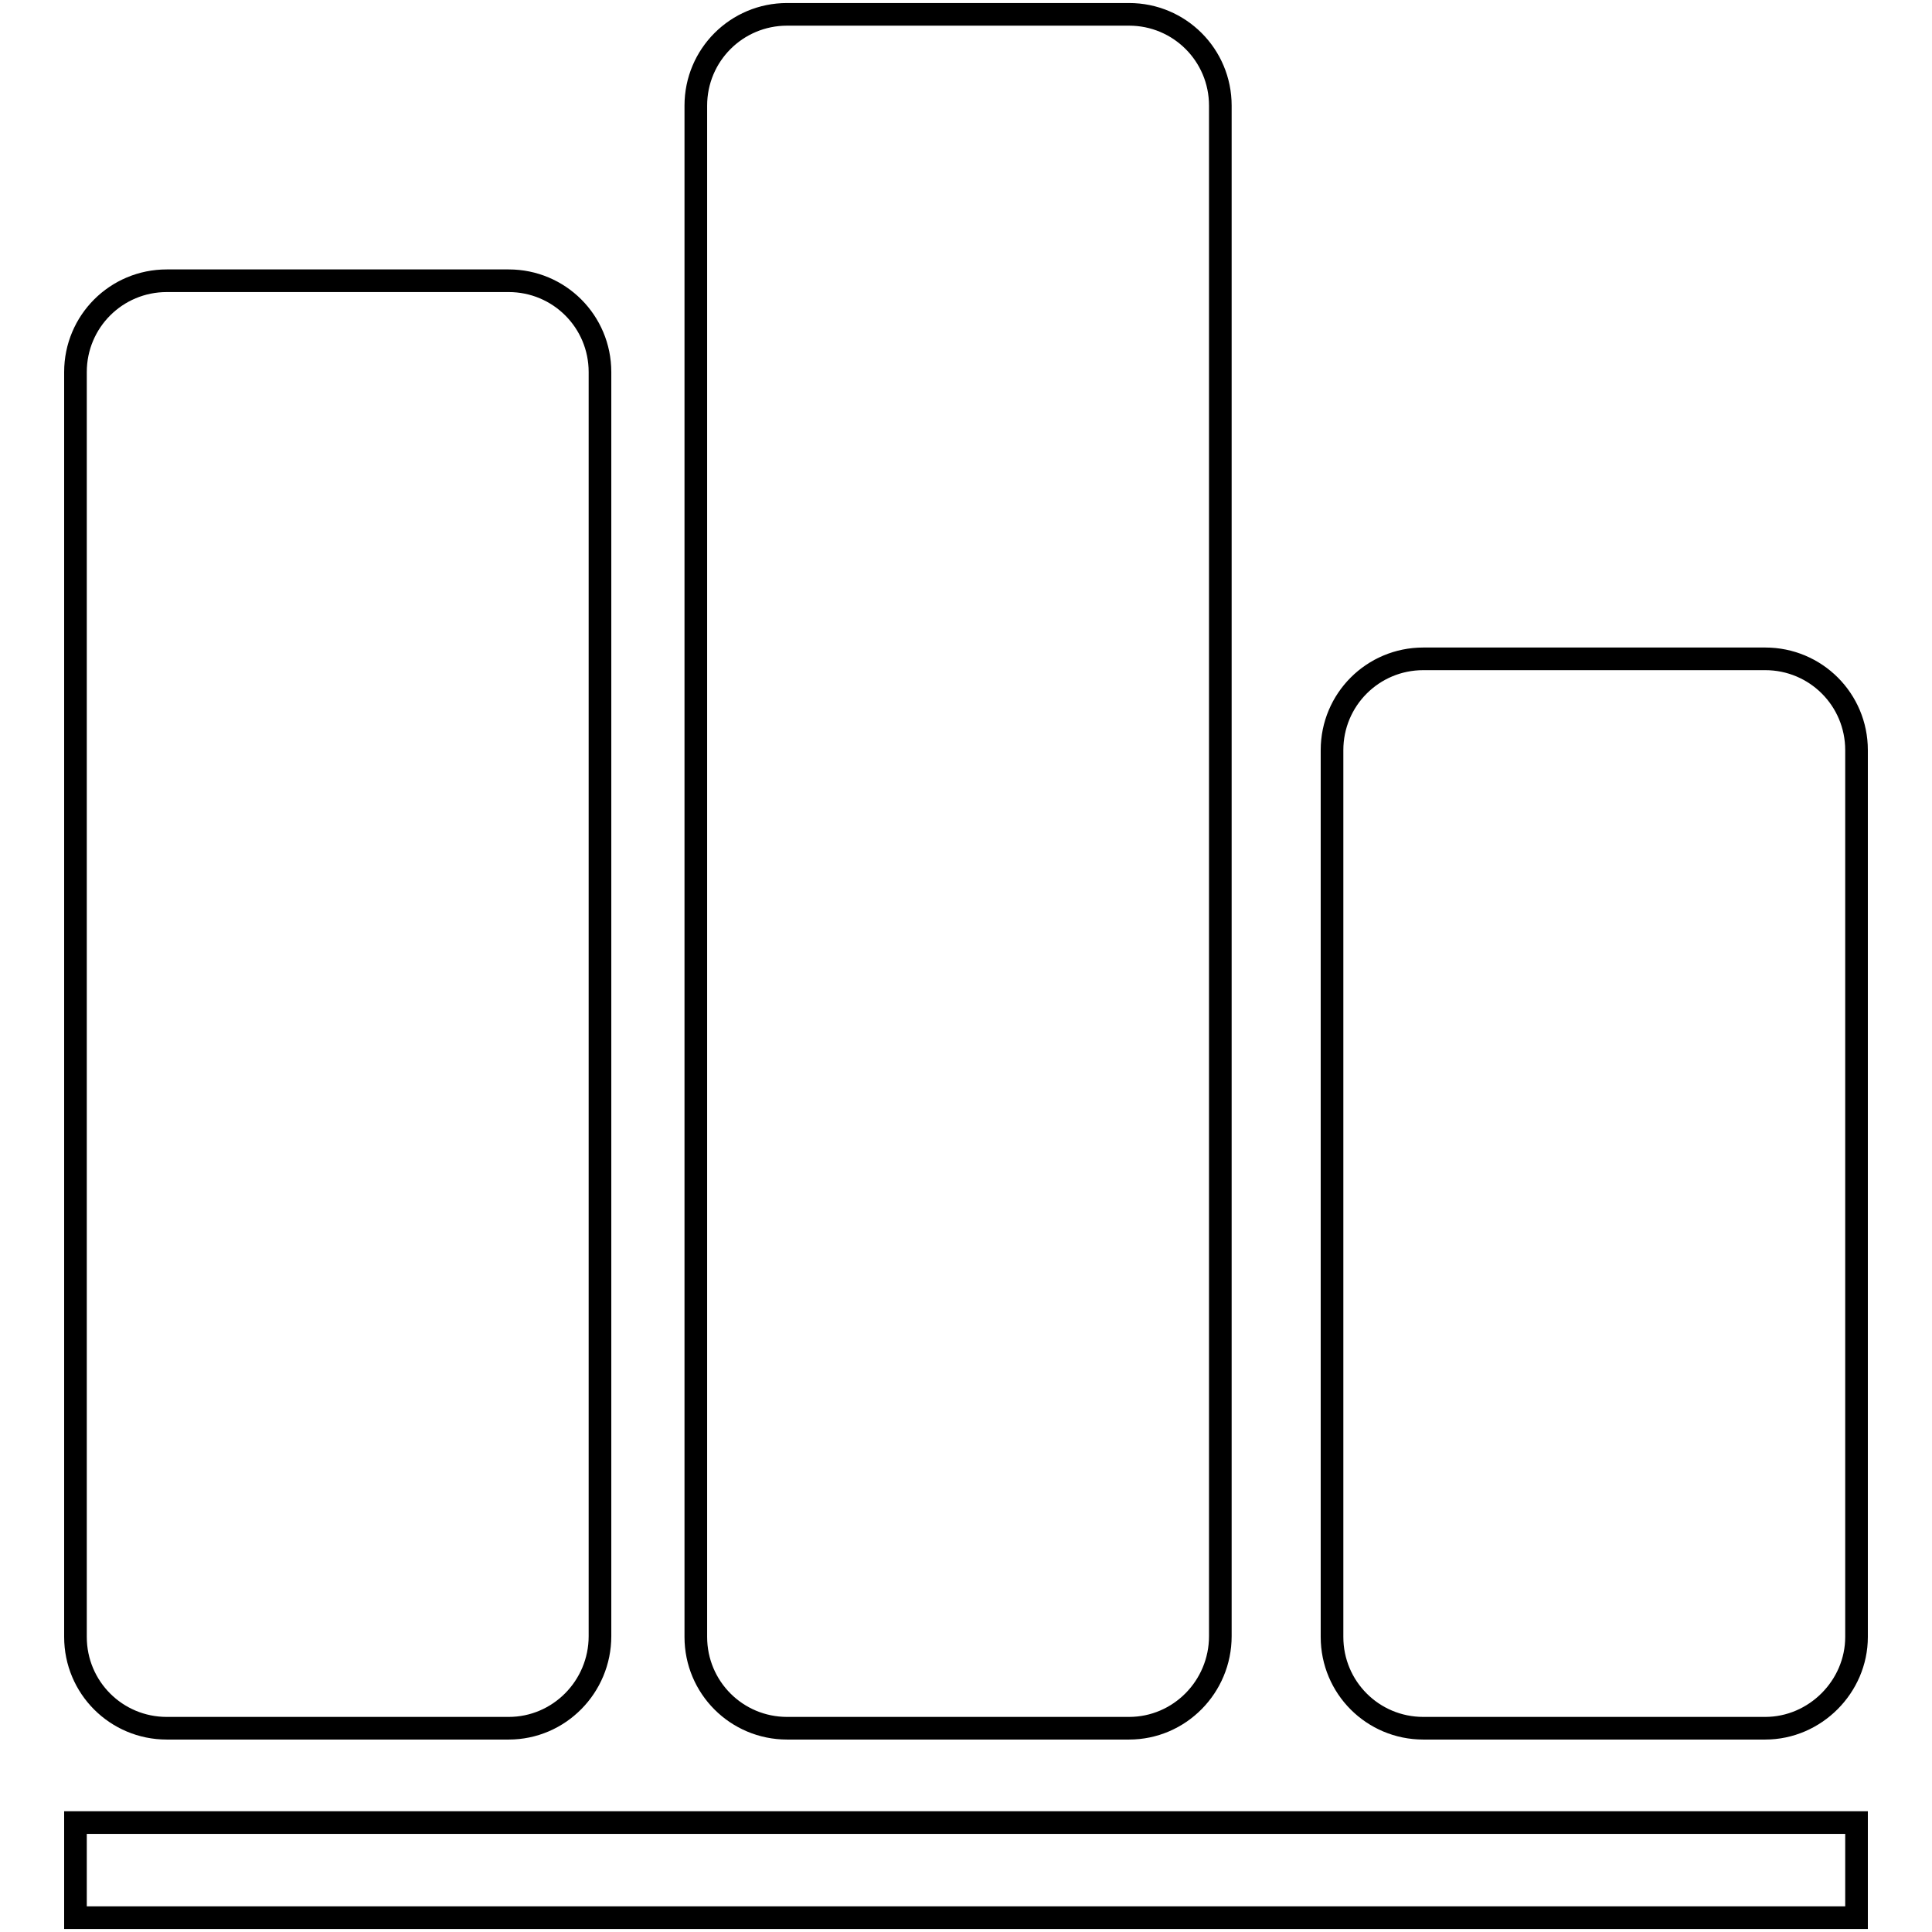
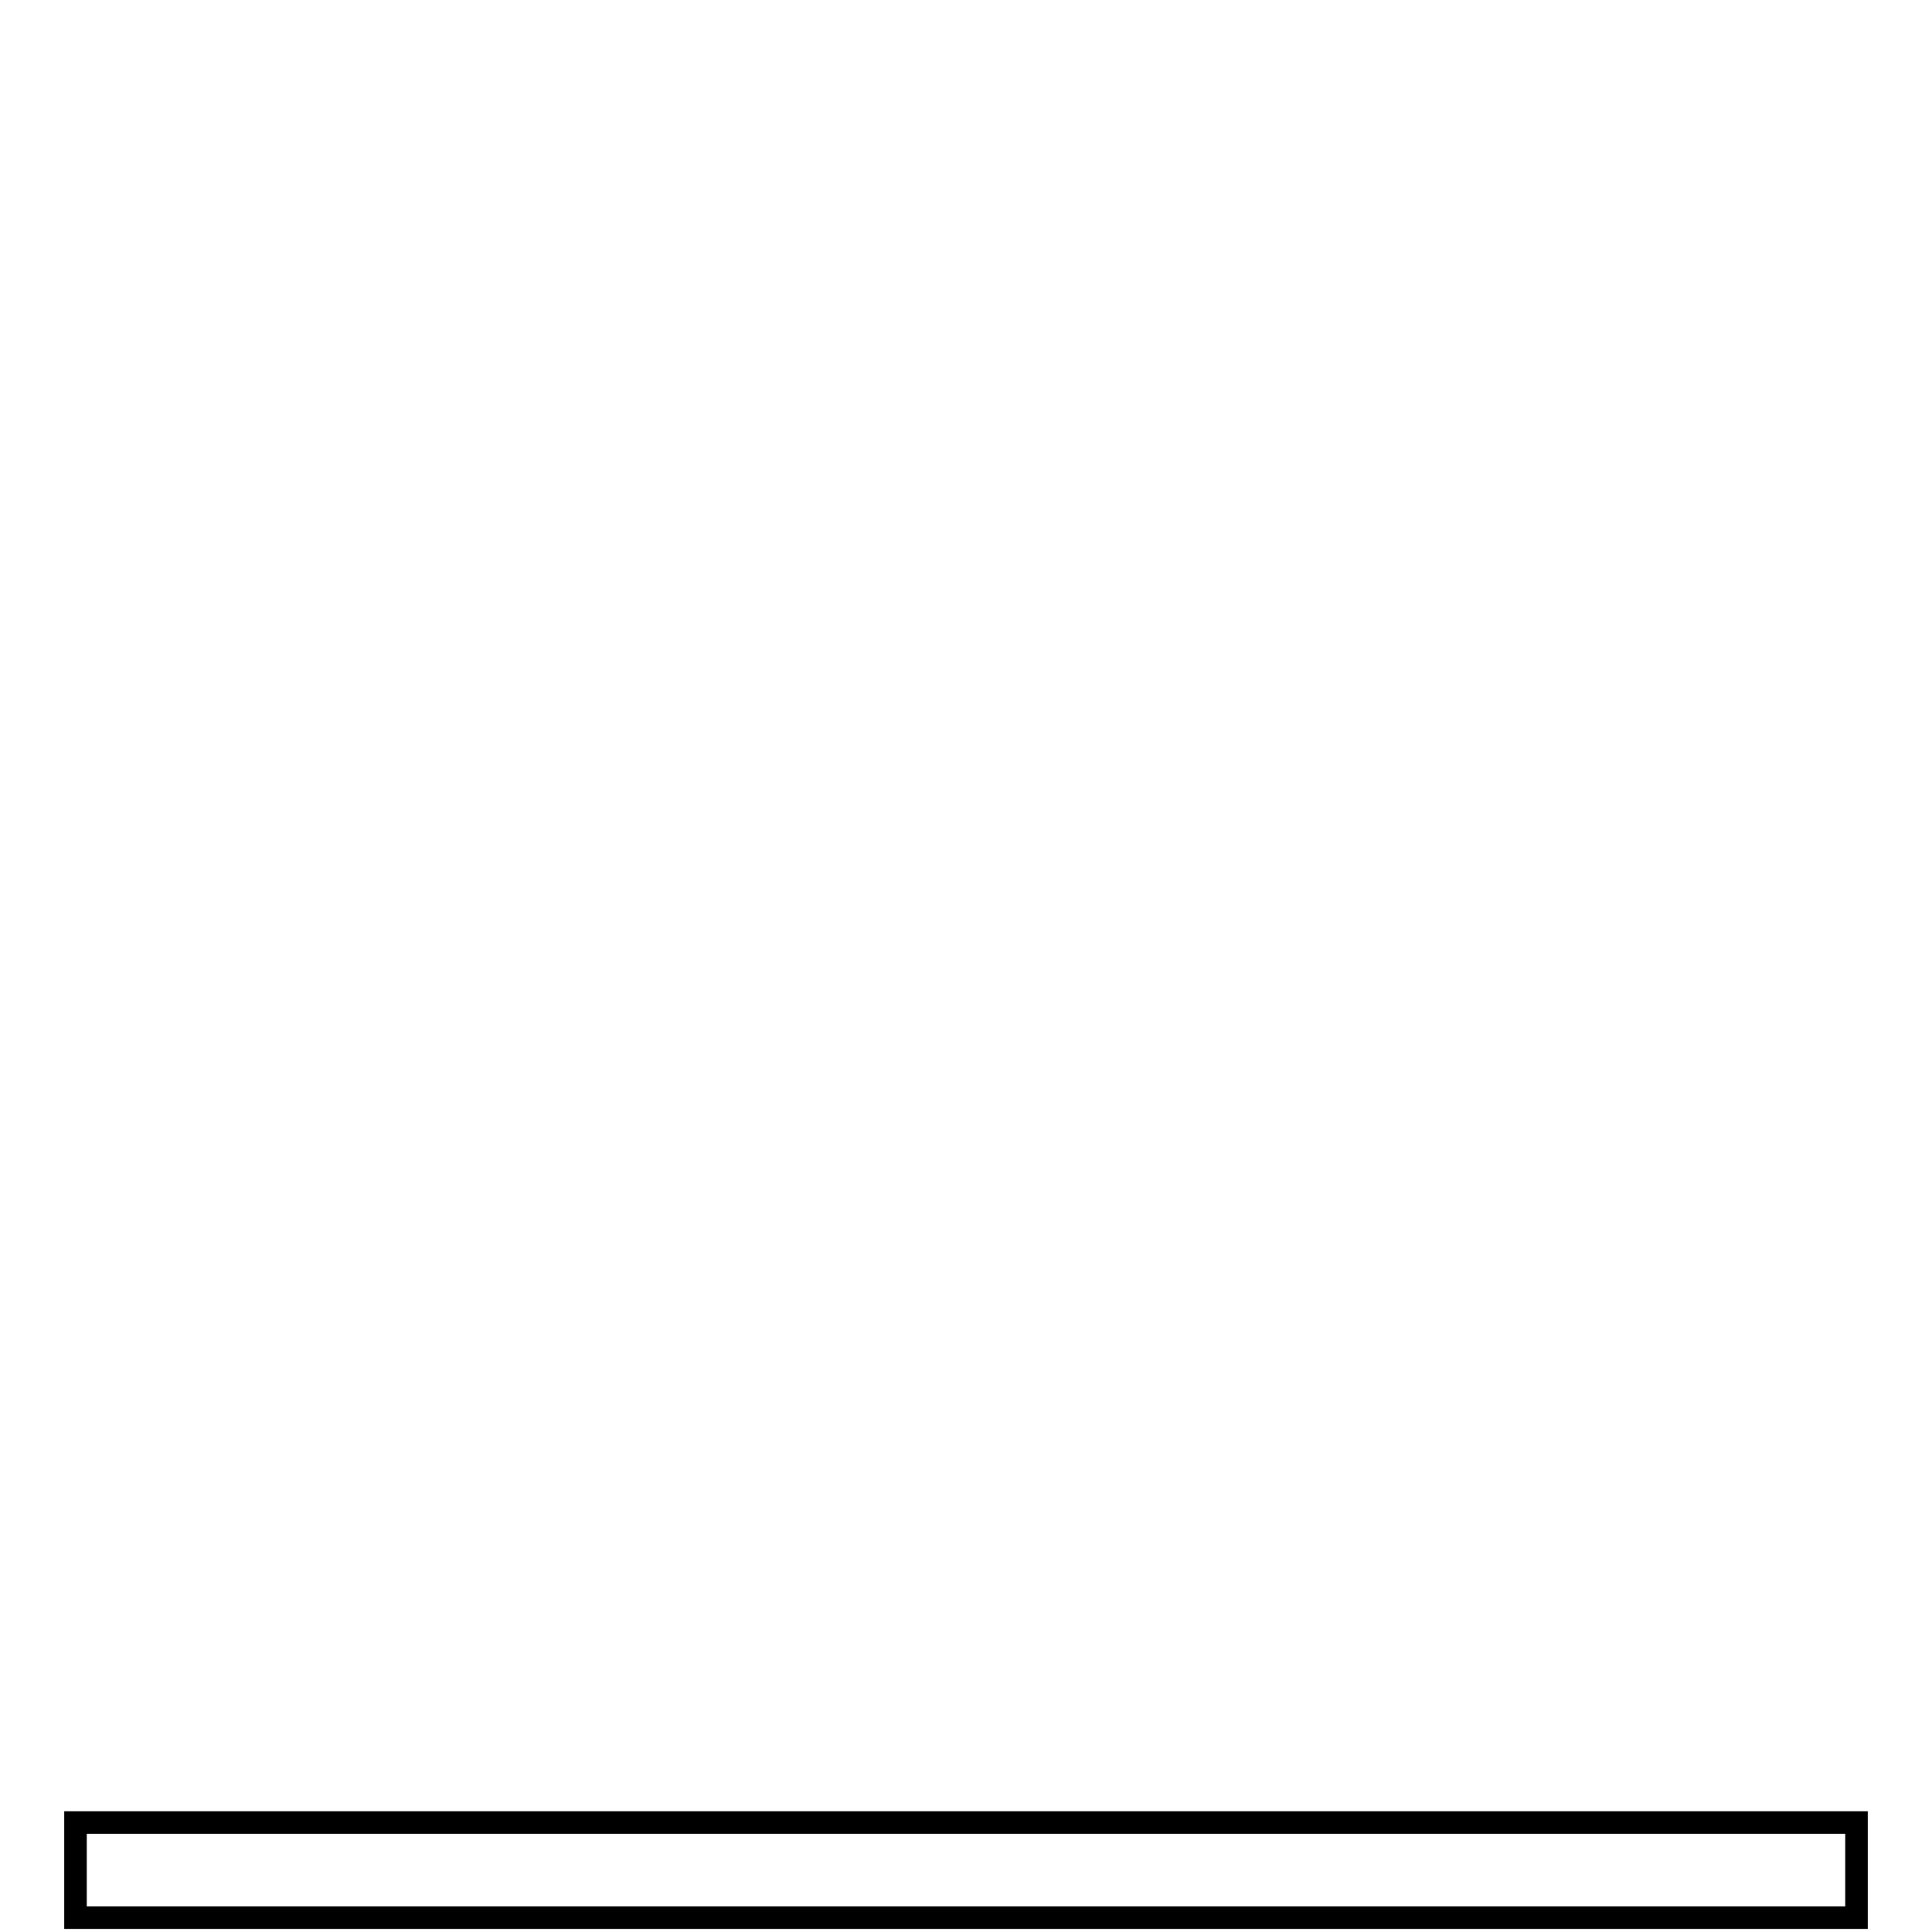
<svg xmlns="http://www.w3.org/2000/svg" version="1.1" x="0px" y="0px" viewBox="0 0 256 256" enable-background="new 0 0 256 256" xml:space="preserve">
  <g>
    <g>
-       <path stroke-width="3" fill-opacity="0" stroke="#000000" d="M67.4,229H22.1c-6.7,0-12.1-5.4-12.1-12.1V49.3c0-6.7,5.4-12.1,12.1-12.1h45.3c6.7,0,12.1,5.4,12.1,12.1v167.5C79.5,223.5,74.1,229,67.4,229z" />
-       <path stroke-width="3" fill-opacity="0" stroke="#000000" d="M149.6,229h-45.3c-6.7,0-12.1-5.4-12.1-12.1V14c0-6.7,5.4-12.1,12.1-12.1h45.3c6.7,0,12.1,5.4,12.1,12.1v202.8C161.7,223.5,156.3,229,149.6,229z" />
-       <path stroke-width="3" fill-opacity="0" stroke="#000000" d="M233.9,229h-45.3c-6.7,0-12.1-5.4-12.1-12.1V99.4c0-6.7,5.4-12.1,12.1-12.1h45.3c6.7,0,12.1,5.4,12.1,12.1v117.5C246,223.5,240.5,229,233.9,229z" />
      <path stroke-width="3" fill-opacity="0" stroke="#000000" d="M10,241.5h236v12.6H10V241.5z" />
    </g>
  </g>
</svg>